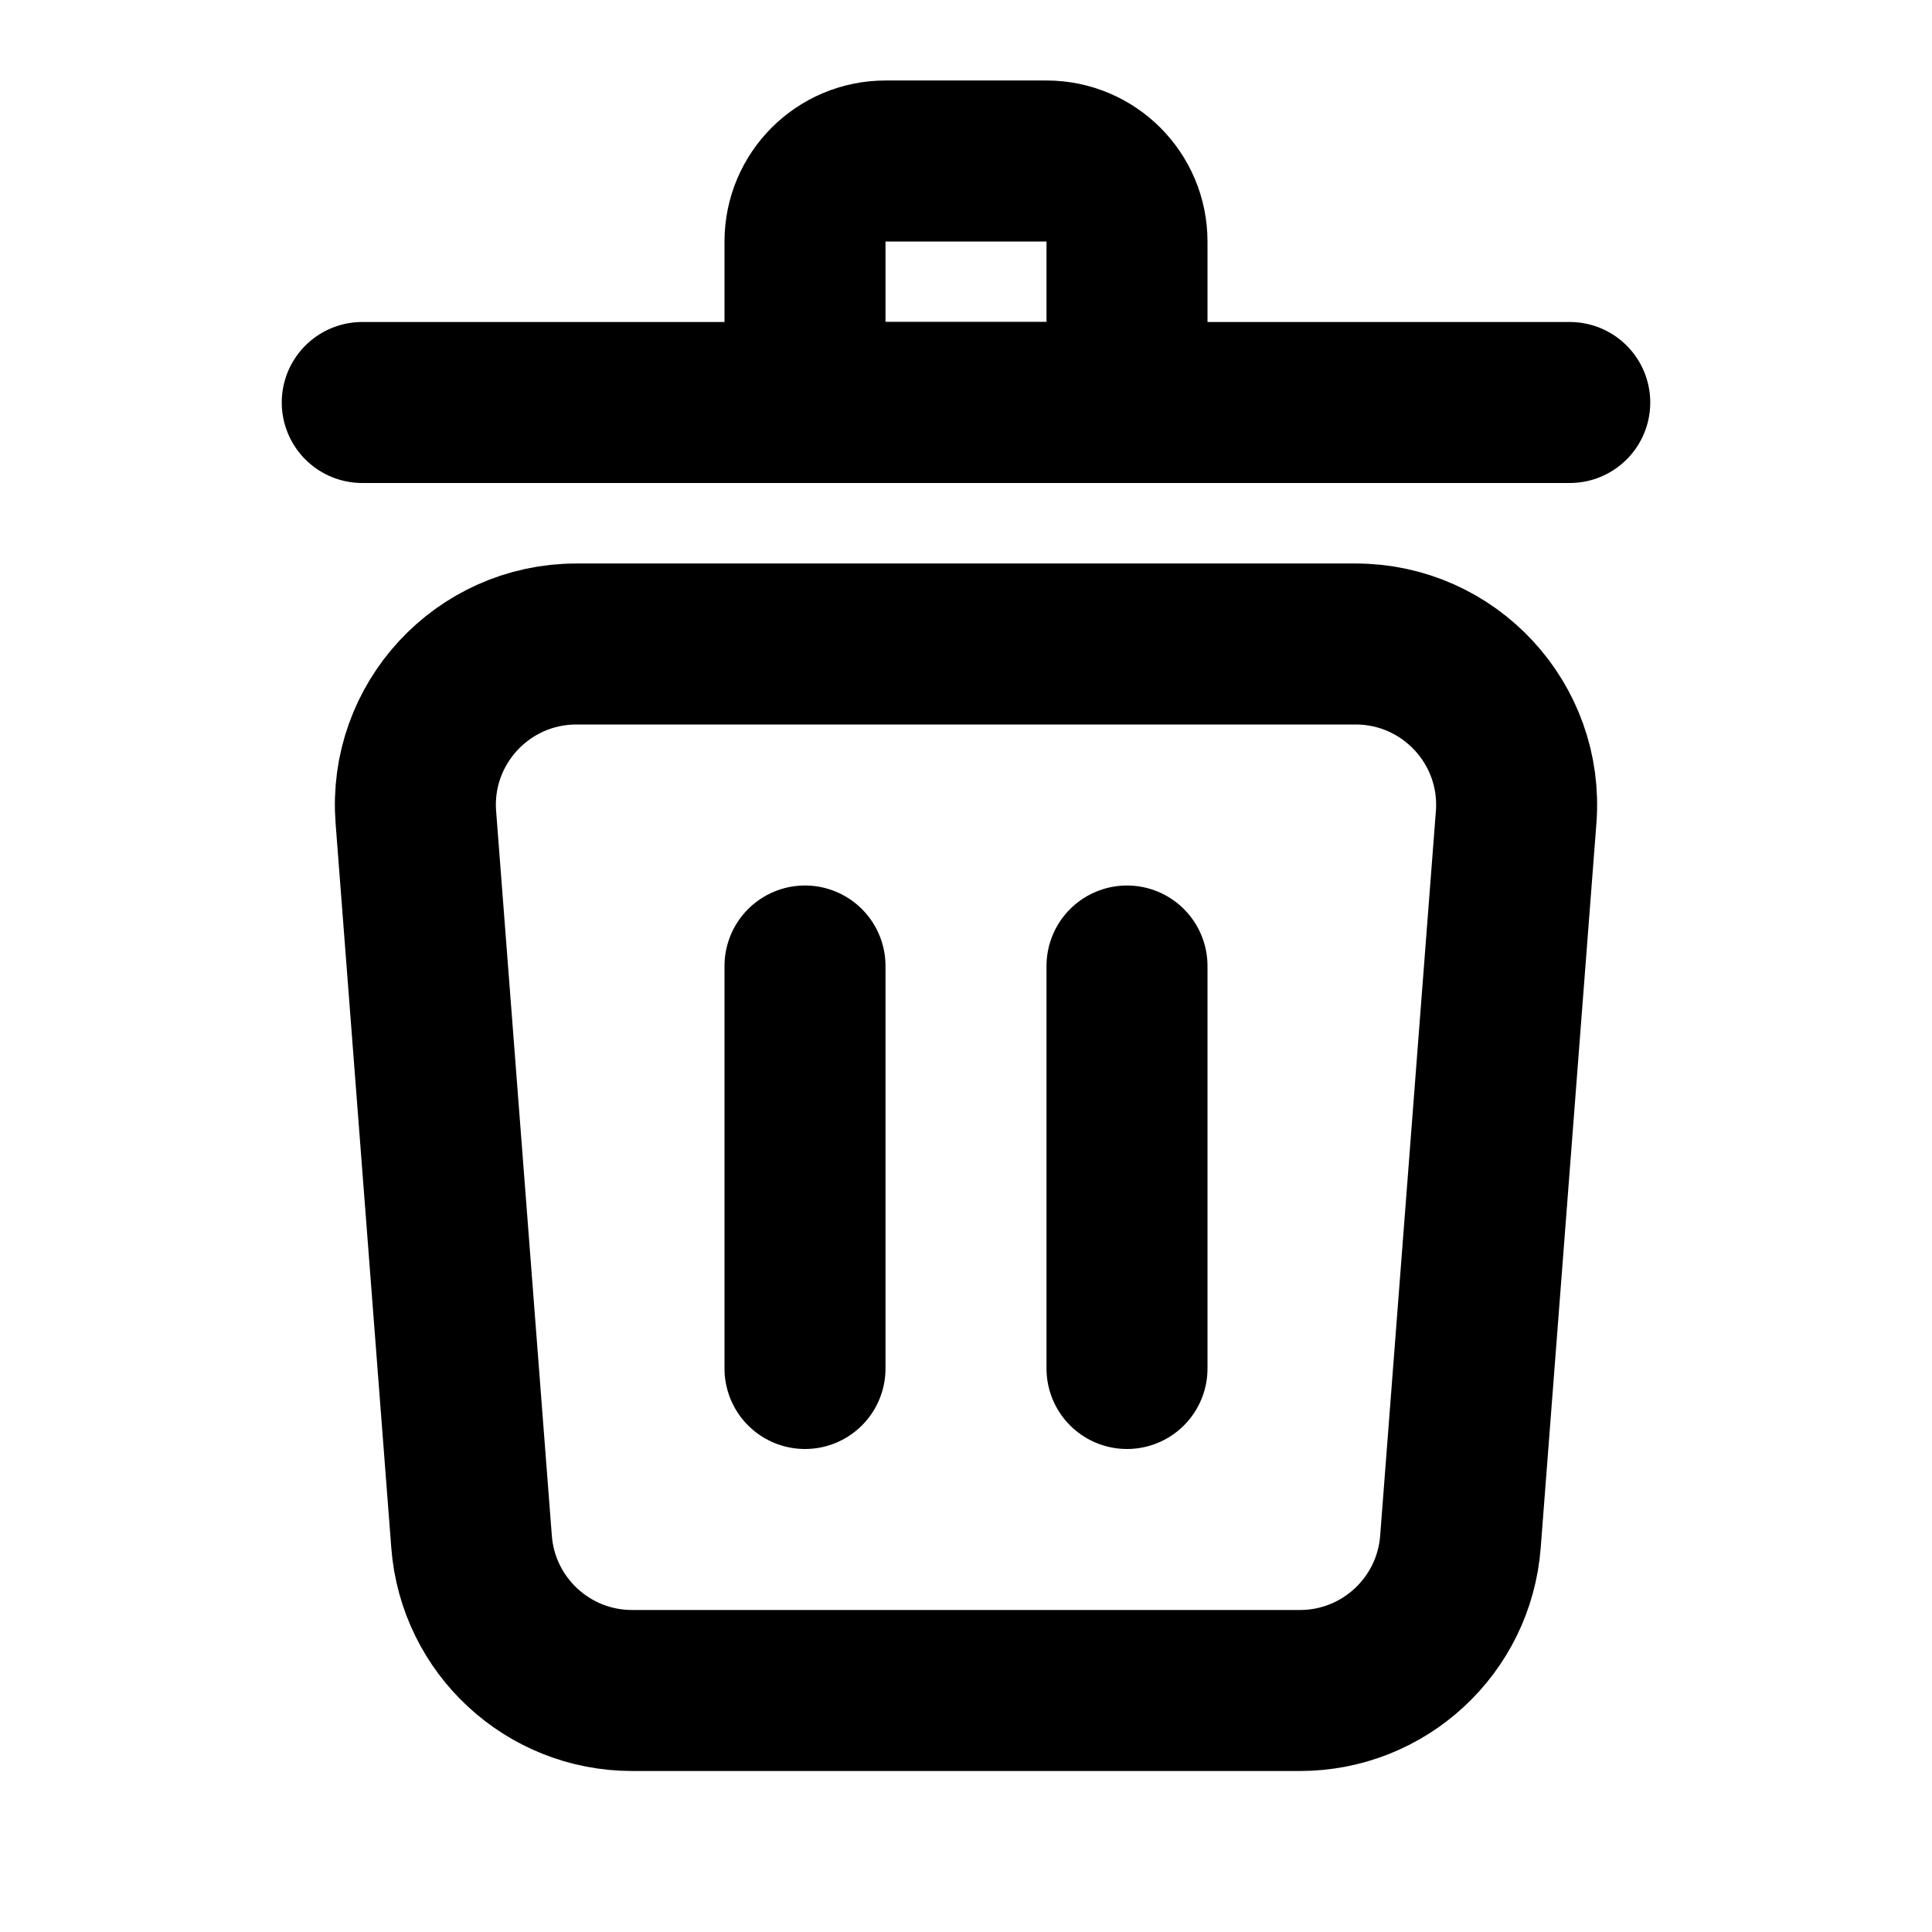
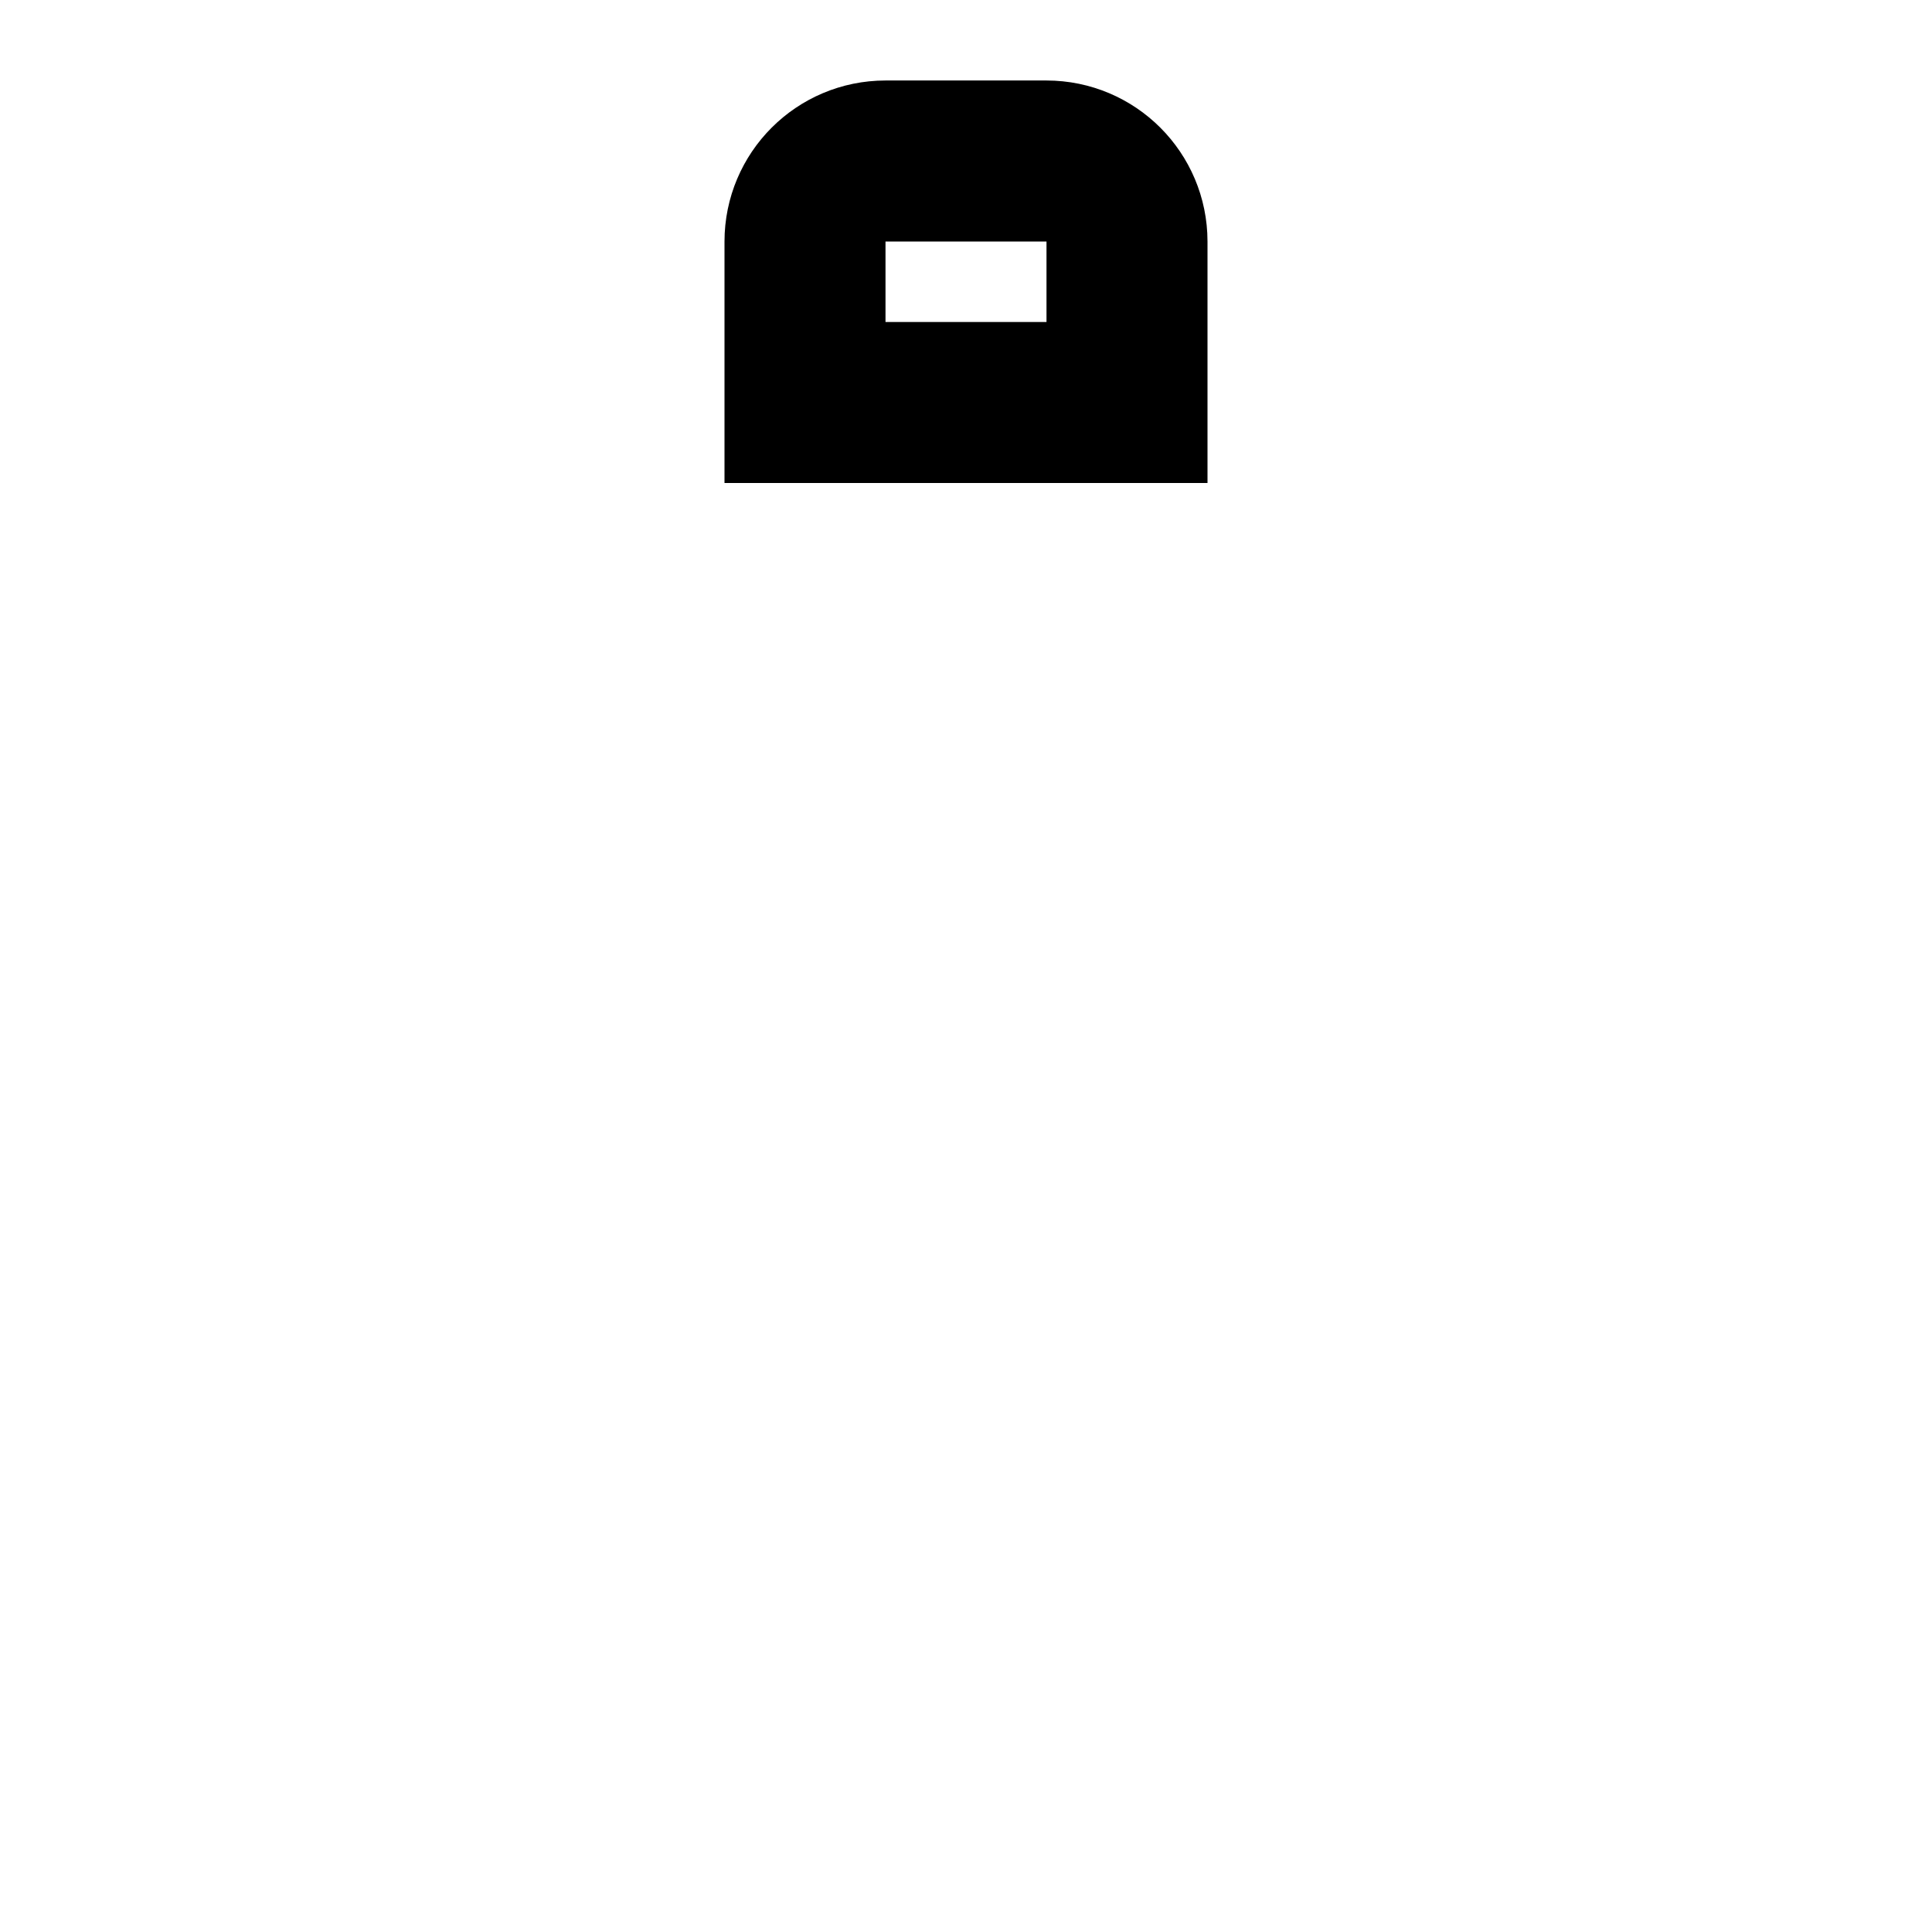
<svg xmlns="http://www.w3.org/2000/svg" width="800px" height="800px" viewBox="0 0 24 24" fill="none">
-   <path d="M5.166 10.153C5.076 8.992 5.995 8 7.16 8H16.84C18.005 8 18.924 8.992 18.834 10.153L18.142 19.153C18.062 20.195 17.193 21 16.148 21H7.852C6.807 21 5.938 20.195 5.858 19.153L5.166 10.153Z" stroke="#000000" stroke-width="2" />
-   <path d="M19.5 5H4.5" stroke="#000000" stroke-width="2" stroke-linecap="round" />
  <path d="M10 3C10 2.448 10.448 2 11 2H13C13.552 2 14 2.448 14 3V5H10V3Z" stroke="#000000" stroke-width="2" />
-   <path d="M14 12V17" stroke="#000000" stroke-width="2" stroke-linecap="round" />
-   <path d="M10 12V17" stroke="#000000" stroke-width="2" stroke-linecap="round" />
</svg>